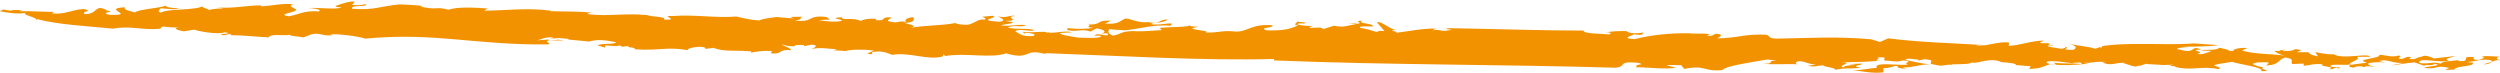
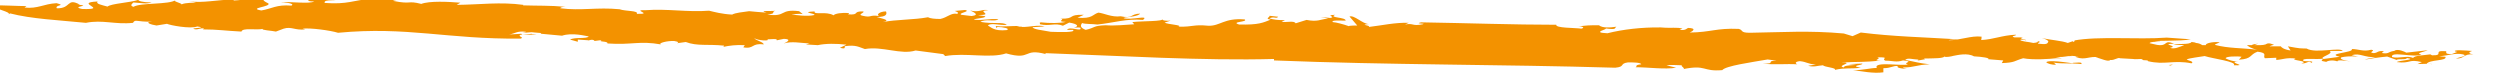
<svg xmlns="http://www.w3.org/2000/svg" id="Calque_1" viewBox="0 0 103.02 3.01">
  <defs>
    <style>
      .cls-1 {
        fill: #f39200;
      }
    </style>
  </defs>
-   <path class="cls-1" d="M38.87,2.23l.08.08c.84-.15,1.85.11,2.51-.11,1.07.3.67-.23,1.64.03l-.03-.04c3.15.11,6.5.32,9.43.24v.06c4.75.19,9.36.16,14.06.3.43-.04.16-.17.53-.22.16,0,.54,0,.54.08-.31.03-.13.1-.24.12.53,0,1.22.1,1.68.02l-.4-.1c.18-.03.47,0,.64,0-.07.04.18.14.04.16.98-.2.79.11,1.62.04.15-.18,1.19-.32,1.87-.44l.37.05c-.48,0,.02.14-.58.12.5.06.96,0,1.43.03-.1-.05-.08-.11.11-.13.29.03.32.12.66.14l-.32.05c.23.07.41-.01.61-.02.07.08.57.1.49.19.44-.1.6-.03,1.07-.09-.51-.09.12-.1.06-.17l-.56.02c.8.07-.26,0-.19.14-.38-.07.5-.21-.13-.2.74-.05.9,0,1.66-.09-.46.02.08-.08-.17-.13.58,0,.15.05.34.14.32,0,.44.08.73-.01.52.05-.07.1.2.16-.18.09-1.44-.14-1.28.15-.27,0-.59.1-.98.09.34.04.83.15,1.25.09v-.17c.33,0,.38-.11.61-.09-.12.05.11.12.36.11-.08-.02-.18-.02-.15-.05.47,0,.53-.11,1.09-.13-.47-.05-.57-.1-1.01-.18.11-.11.31-.01.56-.02-.04.02-.09.02-.01.04l.27-.05c.58.06-.06.17.42.23.34.1.45-.05.71.01l-.05-.03h.13s0,0,0,0c.31-.01.64,0,.72-.08.04.04.27,0,.37-.03.17-.03.57-.13.84.02h-.02c.38.02.69.07.61.12l.62.05-.06.11c.56-.02.5-.09.88-.2.41.08,1.11.03,1.37,0,.05,0,.11,0,.22,0l-.24-.05c.44.01.38-.05.67-.04-.06-.01-.07-.02.09,0h.17s-.08.02-.14.01l.06.04c.36.13.53-.06.91,0h-.13c.21.04.53.21.61.11.05.01.12,0,.19-.03l.16.02-.16-.02c.09-.03.18-.07.2-.04l.54.03c.1.02.24,0,.35,0l.09.05c.2,0,.2.03.18.04.7.17,1.05-.06,1.8.09.13-.08-.17-.12-.2-.16.11-.06.53-.1.74-.14.34.11,1.35.23,1.2.38.61.02-.2-.1.1-.15h.07c-.21-.01-.38-.07-.5-.13-.05-.09.48-.1.65-.07l-.11.12c.56-.03.43-.21.77-.33.45.06.2.16.3.27l.47-.02v.09c.31-.02.37-.1.8-.06-.3.08.64.1.23.2.24.03.29-.14.42-.02.15-.09-.21-.05-.33-.08-.11-.14.51-.05.79-.09.03.07-.18.08.15.13.06-.05.27-.09.46-.02,0-.09.37-.01.56,0-.21-.02-.52-.09-.39-.17.16-.03.3-.05.68-.03l-.26-.05c.32-.12.55.11.99.07-.18.05-.3.05-.46.11.21-.04.6-.1.93-.13l.39.14c.04-.06.42.01.42-.08.47.07-.37.1-.41.17.59.07.46-.14,1.03,0l-.18.08c.19,0,.56-.03.59.01,0-.03-.1-.02-.21-.02.1-.18.86-.11.77-.29l-.26-.02c.39-.03.67-.15.98-.08.24.06-.15.12-.29.17.37.02.29-.2.73-.17-.24-.03-.2-.1-.06-.14-.26-.02-.8-.06-.7.02l.09.02s-.16.06-.23.09c-.35,0-.17-.09-.24-.12-.59-.04-.03.18-.57.17l-.07-.04c-.25.04-.65.04-.71.15-.24-.12-.6.04-.87-.04-.07-.26.91.04,1.21-.1-.28-.06.15-.12.26-.18l-.88.1c-.07-.04-.34-.17-.5-.08h.07c-.35.03-.25.14-.55.1-.05-.03.04-.06.06-.08-.28-.03-.23.06-.42.08-.28-.03.13-.11-.11-.14-.32.09-.52-.03-.8-.03.13.15-1.11.18-.49.32l-.67.09c-.22-.08.45-.2.25-.33h.54c-.1-.17-1.12.12-1.49-.1-.29-.01-.22.01-.77-.09l.11.17c-.29-.04-.39-.14-.4-.17h-.47s.09-.05.19-.06c-.22-.1-.28-.06-.35-.02-.11.04-.29.03-.46.03l.15-.06c-.11.01-.24.03-.25.06h-.21c.05.04.17.14.43.19-.66-.08-1.17-.05-1.75-.2.02-.05.25-.1.18-.11-.28-.03-.58.05-.55.12h-.15c-.06-.04-.13-.08-.26-.09-.03-.02-.08-.03-.18-.04-.08.13-.63.05-.74.11l.44.02c-.22.08-.41.18-.59.11.41-.08-.46-.15.17-.17-.46-.18-.22.12-.7.05l-.31-.07c.04-.09.49-.04.42-.07h-.21c.21-.06,1.01,0,1.49-.09l-.99-.07c-1.23.09-2.79-.07-3.83.12h.04s-.04.06-.04.06l-.05-.03-.2.07c-.24-.09-.69-.12-1.07-.2q.24.06.27.14c-.04.1-.07.13-.43.09,0-.07.21-.06-.06-.12.14.04.02.08-.13.09-.2-.05-.53-.06-.54-.13.09-.02.17,0,.23.02.09-.02-.38-.07-.11-.12h-.36c-.21-.05.13-.07.05-.11-.59.03-.88.19-1.42.22.02-.04.02-.19.01-.14-.42-.05-.88.15-1.35.15.07-.04.24-.02.38-.04-1.45-.09-2.63-.11-4-.28l-.34.15-.36-.11c-1.43-.13-2.52-.05-3.87-.03-.42,0-.26-.11-.46-.16-.93-.04-1.14.14-2.02.15.12-.05.31-.18-.07-.19-.07.04-.11.11-.35.08l.12-.05c-.22-.07-.43-.01-.89-.05-.8-.01-1.56.08-2.2.24-.71-.03.06-.17-.08-.2.5.07.35-.02.45-.07-.26.04-.58.06-.72-.06-.37,0-.54,0-.89.06.18-.03.34.03.17.08-.31-.04-1.07-.02-1.04-.16-1.74,0-3.7-.07-5.57-.1-.31.07.24.03.07.08-.45.09-.37-.06-.73.01l.15-.07c-.55-.02-1.12.11-1.64.17.08-.08-.44-.08,0-.12-.26,0-.6-.38-.8-.31l.32.37s-.38,0-.34.03c-.23-.08-.52-.16-.67-.17-.08-.09.31-.06.53-.06.02-.15-.73-.11-.43-.24-.46.02.07.08-.2.13l-.4-.04.31.06c-.33.04-.44.15-.89.06l-.45.14c-.06-.12-.34-.03-.58-.06l.14-.07c-.32,0-.44-.02-.64-.07.17-.1.29.03.36-.07l-.35-.04c0,.07-.21.12.04.16-.31.12-.48.22-1.3.2-.38-.12.39-.1.23-.21-.85-.07-1.01.28-1.5.26-.63-.06-.59.05-1.23.04.2-.07-.45-.09-.57-.17l.25-.08c-.19.02-.38-.01-.33-.07.04.11-.82.08-1.25.13l.08.09c-.34.02-.81.07-1.18.04-.54.02-.41.1-.82.19-.24-.09-.22-.18-.15-.28.15.05.39.03.63.06.68-.07,1.2-.25,1.88-.19.28-.22-.46.02-.8-.07l.06-.02h-.08c.24-.03.64-.06.7-.17-.41.01-.28.22-.8.11-.37.05-.69-.13-.92-.15-.25.08-.24.26-.86.21l.26-.12c-.7-.02-.31.17-.96.16.23.02-.21.12.22.13-.21.06-.68.06-1.03.02-.09.02-.02.04-.03.08.4.09.61-.07.94.06l.26-.13c.37.06.41.16.19.21.1,0,.19-.02.27,0,.08.2-.44-.08-.55.09h.25c.12.12-.59.09-.92.08-.38-.07-.72-.1-.75-.19l.5-.03c-.27-.08-.64.03-.93.02l-.08-.03.03.03-.17-.04c-.26,0-.63.04-.87,0l.04.09.03-.05c.23,0,.56.07.38.13-.52.05-.64-.12-.77-.19.11-.13.52.01.78-.03-.17-.13-.54-.02-1.09-.12.21-.14.63.01.74-.11-.44-.03-.55.06-1.01.02.05-.06.5-.06.47-.14l-.3-.05c.73,0-.14-.18.43-.2-.27-.06-.37.11-.75.01.11.06.43.18.06.23l-.42-.05c-.18-.07.42-.14.15-.2l-.43.04s.23.07.1.12c-.25-.05-.4.15-.69.21-.24,0-.42-.02-.51-.07-.58.11-1.33.09-1.86.2.36-.08-.03-.14-.25-.21.43,0,.42-.14.38-.23-.26,0-.42.14-.28.19-.44-.06-.29.08-.68-.01-.25-.05.11-.13.02-.18-.47-.01-.11.16-.63.12.03-.02.07-.02.03-.05-.28-.03-.57.02-.62.09-.31-.18-.83,0-.78-.16-.66.03.11.09-.02.15-.27.07-.78,0-.94-.03.16,0,.31-.04.47-.01l-.15-.12c-.83-.1-.5.25-1.31.14.41-.05.13-.09.33-.16-.12.03-.75-.02-.36.08-.3-.02-.51-.04-.72-.06-.26.04-.55.06-.7.14-.42-.02-.74-.11-.95-.16-.88.07-1.71-.09-2.63-.02h.07c-.73-.03.33.17-.42.15.09-.14-.46-.1-.71-.19-.93-.09-1.58.07-2.44-.04,0-.03.06-.06.22-.06-.65-.06-1.17-.04-1.76-.06l.02-.02c-.95-.13-1.79-.01-2.75,0l.15-.09c-.49-.04-1.27-.08-1.61.05-.59-.15-.38.03-1.14-.12-.05-.03.07-.02.12-.03-.37-.05-.63-.05-1-.07-.81.07-1,.25-1.96.18-.06-.19.58-.04.59-.19-.19.03-.35.07-.61.02.15-.07.03-.05.13-.12-.2-.06-.79.18-.79.17,0,.04.06.06.25.06-.21.11-.93,0-1.39.03.15,0,.62.05.45.14-.62-.05-.81.13-1.24.2-.58-.1.41-.15.29-.29-.1-.05-.34-.16-.1-.21-.51-.04-.87.07-1.33.09v-.04c-.63,0-1.29.16-1.84.07l.29.05c-.1.02-.43,0-.6.08.01-.06-.41-.13-.24-.18-.27.2-1.44.1-1.74.28-.17-.05-.05-.13,0-.18.4.03.54.07.75,0-.34,0-.58-.06-.54-.11-.33.12-1.12.15-1.28.28-.25-.07-.49-.11-.41-.21-1.02.05.53.34-.63.31-.54-.11.5-.13-.23-.18h.13c-.55-.3-.35.17-.95.15-.09-.15.41-.1-.01-.21-.54.03-.77.24-1.32.18l.08-.06c-.35,0-1.03-.04-1.38-.03-.02-.03.03-.02.1-.03-.65-.07-.26.07-.8-.04l-.15.07c.27.06.79.14,1.11.06-.33.08.54.2.38.32l.06-.05c.89.23,2.02.28,3.13.39.69-.14,1.2.08,1.94,0,.1-.17.14-.03.78-.05-.34.02-.03.13.19.16l.43-.07c.13.06.96.22,1.25.11.4.06-.09.05-.17.09.17.09.31-.06.45,0l-.05.03c.6,0,.96.06,1.59.09.04-.17.61-.05.88-.11-.08.05.36.07.54.11l.32-.12c.32-.1.47.08.89.03l-.11-.03c.31-.04,1.14.07,1.46.17,2.86-.27,4.48.27,7.52.24.19-.05-.15-.09,0-.16.31-.01.38,0,.66,0-.25-.05-.21,0-.18-.04l-.43.04s.02-.02-.02-.04l-.5.03c.26-.04.33-.16.7-.11-.03.02-.07.02-.17.03.3.02.31-.04.54,0,.28.03.21,0,.25.05l.86.08c.42-.14.96.01,1.1.03-.08.11-.57.02-.77.13l.32.09v-.09s.45.03.45.03l-.02.02s.1-.07.22-.03c.02.01.06.04.02.04l.31-.04c-.18.09.28.03.24.14,1.03.07,1.3-.12,2.21.04-.15-.05.27-.16.55-.14.16.03.2.05.11.09l.36-.05c.47.18.91.08,1.58.15l-.03.05c.24-.05.51-.09.88-.07l-.06.09c.46.08.33-.19.84-.12,0-.1-.33-.16-.39-.26.13.1.67.13.54.05.5-.03.35,0,.39.04l.29-.06c.35.01.12.14,0,.19.32-.1.68-.02,1.06,0l-.15.04.49.03c.31-.07.76-.07,1.18-.02l-.27.13c.3.07.15-.04.22-.07.45-.06.56.04.81.12.72-.13,1.48.25,2.09.06M89.44,2.7l-.07-.02c.15-.02.24-.04.07.02M85.41,2.59c.48-.04.33.02.37.05-.48-.05-.74,0-1.17-.06.07.03.09.06.11.09-.17,0-.34-.04-.4-.11.2-.13,1.31.11,1.09.03M94.44,2.1l-.05.03h0s.06-.03.06-.03ZM92.04,2.18l-.17-.06s.09.07.17.06M87.25,1.92c-.11-.06-.37-.05-.55-.04.09,0,.24.03.55.04M57.07,1.39c.14-.02.41-.07.16-.12-.12.05-.35-.04-.45.03h-.03c.15.04.27.08.31.09M42.92,1.57c.02-.05.12-.11.05-.16h.04s-.07-.03-.04-.04h-.32c-.03.17-.27.19.27.2" />
+   <path class="cls-1" d="M38.87,2.23l.08.08c.84-.15,1.85.11,2.51-.11,1.07.3.67-.23,1.64.03l-.03-.04c3.15.11,6.5.32,9.43.24v.06c4.75.19,9.36.16,14.06.3.43-.04.16-.17.53-.22.16,0,.54,0,.54.08-.31.03-.13.1-.24.12.53,0,1.22.1,1.68.02l-.4-.1c.18-.03.47,0,.64,0-.07.04.18.14.04.16.98-.2.79.11,1.62.04.15-.18,1.19-.32,1.87-.44l.37.05c-.48,0,.02.14-.58.12.5.06.96,0,1.43.03-.1-.05-.08-.11.11-.13.29.03.32.12.66.14l-.32.05c.23.07.41-.01.61-.02.07.08.57.1.49.19.44-.1.6-.03,1.07-.09-.51-.09.12-.1.06-.17l-.56.02c.8.07-.26,0-.19.14-.38-.07.5-.21-.13-.2.74-.05.9,0,1.66-.09-.46.02.08-.08-.17-.13.58,0,.15.05.34.14.32,0,.44.08.73-.01.52.05-.07.1.2.16-.18.09-1.44-.14-1.28.15-.27,0-.59.1-.98.09.34.04.83.15,1.25.09v-.17c.33,0,.38-.11.61-.09-.12.05.11.12.36.11-.08-.02-.18-.02-.15-.05.47,0,.53-.11,1.09-.13-.47-.05-.57-.1-1.01-.18.11-.11.31-.01.56-.02-.04.02-.09.02-.01.04l.27-.05l-.05-.03h.13s0,0,0,0c.31-.01.64,0,.72-.08.04.04.27,0,.37-.03.17-.03.57-.13.84.02h-.02c.38.02.69.07.61.12l.62.05-.06.11c.56-.02.5-.09.88-.2.41.08,1.11.03,1.37,0,.05,0,.11,0,.22,0l-.24-.05c.44.01.38-.05.67-.04-.06-.01-.07-.02.09,0h.17s-.08.02-.14.01l.06.04c.36.13.53-.06.91,0h-.13c.21.04.53.21.61.11.05.01.12,0,.19-.03l.16.02-.16-.02c.09-.03.18-.07.2-.04l.54.03c.1.02.24,0,.35,0l.09.05c.2,0,.2.03.18.04.7.17,1.05-.06,1.8.09.13-.08-.17-.12-.2-.16.11-.06.53-.1.74-.14.34.11,1.35.23,1.2.38.61.02-.2-.1.1-.15h.07c-.21-.01-.38-.07-.5-.13-.05-.09.48-.1.65-.07l-.11.12c.56-.03.43-.21.77-.33.45.06.2.16.3.27l.47-.02v.09c.31-.02.37-.1.8-.06-.3.08.64.1.23.2.24.03.29-.14.42-.02.15-.09-.21-.05-.33-.08-.11-.14.51-.05.79-.09.03.07-.18.08.15.13.06-.05.27-.09.46-.02,0-.09.37-.01.56,0-.21-.02-.52-.09-.39-.17.16-.03.3-.05.68-.03l-.26-.05c.32-.12.55.11.99.07-.18.05-.3.05-.46.11.21-.04.6-.1.93-.13l.39.14c.04-.06.42.01.42-.08.47.07-.37.1-.41.17.59.07.46-.14,1.03,0l-.18.08c.19,0,.56-.03.59.01,0-.03-.1-.02-.21-.02.1-.18.86-.11.77-.29l-.26-.02c.39-.03.67-.15.98-.08.24.06-.15.12-.29.17.37.02.29-.2.73-.17-.24-.03-.2-.1-.06-.14-.26-.02-.8-.06-.7.02l.09.02s-.16.06-.23.09c-.35,0-.17-.09-.24-.12-.59-.04-.03.18-.57.17l-.07-.04c-.25.04-.65.04-.71.15-.24-.12-.6.04-.87-.04-.07-.26.91.04,1.21-.1-.28-.06.15-.12.26-.18l-.88.1c-.07-.04-.34-.17-.5-.08h.07c-.35.03-.25.14-.55.1-.05-.03.04-.06.06-.08-.28-.03-.23.06-.42.08-.28-.03.13-.11-.11-.14-.32.09-.52-.03-.8-.03.13.15-1.11.18-.49.32l-.67.09c-.22-.08.45-.2.25-.33h.54c-.1-.17-1.12.12-1.49-.1-.29-.01-.22.01-.77-.09l.11.17c-.29-.04-.39-.14-.4-.17h-.47s.09-.05.19-.06c-.22-.1-.28-.06-.35-.02-.11.04-.29.03-.46.03l.15-.06c-.11.01-.24.03-.25.06h-.21c.05.04.17.14.43.19-.66-.08-1.17-.05-1.75-.2.02-.05.25-.1.18-.11-.28-.03-.58.05-.55.12h-.15c-.06-.04-.13-.08-.26-.09-.03-.02-.08-.03-.18-.04-.08.13-.63.05-.74.11l.44.02c-.22.08-.41.18-.59.11.41-.08-.46-.15.17-.17-.46-.18-.22.12-.7.05l-.31-.07c.04-.09.49-.04.42-.07h-.21c.21-.06,1.01,0,1.49-.09l-.99-.07c-1.23.09-2.79-.07-3.83.12h.04s-.04.06-.04.06l-.05-.03-.2.07c-.24-.09-.69-.12-1.07-.2q.24.06.27.14c-.04.1-.07.13-.43.09,0-.07.21-.06-.06-.12.14.04.02.08-.13.09-.2-.05-.53-.06-.54-.13.09-.02.17,0,.23.02.09-.02-.38-.07-.11-.12h-.36c-.21-.05.13-.07.05-.11-.59.03-.88.19-1.42.22.02-.04.02-.19.01-.14-.42-.05-.88.15-1.35.15.07-.04.24-.02.38-.04-1.45-.09-2.63-.11-4-.28l-.34.15-.36-.11c-1.43-.13-2.52-.05-3.87-.03-.42,0-.26-.11-.46-.16-.93-.04-1.14.14-2.02.15.12-.05.31-.18-.07-.19-.07.04-.11.11-.35.08l.12-.05c-.22-.07-.43-.01-.89-.05-.8-.01-1.56.08-2.2.24-.71-.03.06-.17-.08-.2.5.07.35-.02.45-.07-.26.04-.58.06-.72-.06-.37,0-.54,0-.89.06.18-.03.34.03.17.08-.31-.04-1.07-.02-1.04-.16-1.74,0-3.7-.07-5.57-.1-.31.07.24.03.07.08-.45.09-.37-.06-.73.01l.15-.07c-.55-.02-1.12.11-1.64.17.08-.08-.44-.08,0-.12-.26,0-.6-.38-.8-.31l.32.37s-.38,0-.34.03c-.23-.08-.52-.16-.67-.17-.08-.09.31-.06.53-.06.02-.15-.73-.11-.43-.24-.46.02.07.08-.2.13l-.4-.04.31.06c-.33.04-.44.15-.89.06l-.45.14c-.06-.12-.34-.03-.58-.06l.14-.07c-.32,0-.44-.02-.64-.07.17-.1.29.03.36-.07l-.35-.04c0,.07-.21.12.04.16-.31.12-.48.22-1.3.2-.38-.12.39-.1.23-.21-.85-.07-1.01.28-1.5.26-.63-.06-.59.05-1.23.04.2-.07-.45-.09-.57-.17l.25-.08c-.19.02-.38-.01-.33-.07.04.11-.82.08-1.25.13l.08.09c-.34.02-.81.07-1.18.04-.54.02-.41.1-.82.19-.24-.09-.22-.18-.15-.28.15.05.39.03.63.06.68-.07,1.2-.25,1.88-.19.28-.22-.46.02-.8-.07l.06-.02h-.08c.24-.03.64-.06.7-.17-.41.01-.28.22-.8.11-.37.05-.69-.13-.92-.15-.25.08-.24.26-.86.21l.26-.12c-.7-.02-.31.17-.96.16.23.02-.21.12.22.13-.21.06-.68.06-1.03.02-.09.02-.02.04-.03.08.4.09.61-.07.94.06l.26-.13c.37.06.41.16.19.21.1,0,.19-.02.27,0,.08.2-.44-.08-.55.09h.25c.12.12-.59.09-.92.08-.38-.07-.72-.1-.75-.19l.5-.03c-.27-.08-.64.03-.93.02l-.08-.03.03.03-.17-.04c-.26,0-.63.04-.87,0l.04.09.03-.05c.23,0,.56.07.38.13-.52.05-.64-.12-.77-.19.11-.13.52.01.78-.03-.17-.13-.54-.02-1.09-.12.21-.14.63.01.74-.11-.44-.03-.55.06-1.01.02.05-.06.5-.06.47-.14l-.3-.05c.73,0-.14-.18.43-.2-.27-.06-.37.11-.75.01.11.06.43.18.06.23l-.42-.05c-.18-.07.42-.14.15-.2l-.43.04s.23.07.1.12c-.25-.05-.4.15-.69.21-.24,0-.42-.02-.51-.07-.58.11-1.33.09-1.86.2.36-.08-.03-.14-.25-.21.43,0,.42-.14.38-.23-.26,0-.42.14-.28.19-.44-.06-.29.08-.68-.01-.25-.05.11-.13.02-.18-.47-.01-.11.16-.63.12.03-.02.07-.02.03-.05-.28-.03-.57.02-.62.09-.31-.18-.83,0-.78-.16-.66.03.11.09-.02.15-.27.07-.78,0-.94-.03.16,0,.31-.04.47-.01l-.15-.12c-.83-.1-.5.25-1.31.14.41-.05.13-.09.33-.16-.12.03-.75-.02-.36.08-.3-.02-.51-.04-.72-.06-.26.04-.55.06-.7.14-.42-.02-.74-.11-.95-.16-.88.07-1.71-.09-2.63-.02h.07c-.73-.03.33.17-.42.15.09-.14-.46-.1-.71-.19-.93-.09-1.58.07-2.44-.04,0-.03.06-.06.22-.06-.65-.06-1.17-.04-1.76-.06l.02-.02c-.95-.13-1.79-.01-2.75,0l.15-.09c-.49-.04-1.27-.08-1.61.05-.59-.15-.38.03-1.14-.12-.05-.03.07-.02.12-.03-.37-.05-.63-.05-1-.07-.81.07-1,.25-1.96.18-.06-.19.58-.04.59-.19-.19.03-.35.07-.61.02.15-.07.03-.05.13-.12-.2-.06-.79.18-.79.17,0,.04.06.06.25.06-.21.11-.93,0-1.39.03.15,0,.62.05.45.14-.62-.05-.81.13-1.24.2-.58-.1.41-.15.29-.29-.1-.05-.34-.16-.1-.21-.51-.04-.87.07-1.33.09v-.04c-.63,0-1.29.16-1.84.07l.29.05c-.1.02-.43,0-.6.08.01-.06-.41-.13-.24-.18-.27.2-1.44.1-1.74.28-.17-.05-.05-.13,0-.18.4.03.54.07.75,0-.34,0-.58-.06-.54-.11-.33.12-1.12.15-1.28.28-.25-.07-.49-.11-.41-.21-1.02.05.53.34-.63.31-.54-.11.5-.13-.23-.18h.13c-.55-.3-.35.17-.95.15-.09-.15.41-.1-.01-.21-.54.03-.77.24-1.32.18l.08-.06c-.35,0-1.03-.04-1.38-.03-.02-.03.03-.02.1-.03-.65-.07-.26.07-.8-.04l-.15.07c.27.06.79.14,1.11.06-.33.08.54.2.38.32l.06-.05c.89.23,2.02.28,3.13.39.69-.14,1.2.08,1.94,0,.1-.17.14-.03.78-.05-.34.02-.03.13.19.16l.43-.07c.13.06.96.22,1.25.11.4.06-.09.05-.17.09.17.09.31-.06.45,0l-.05.03c.6,0,.96.06,1.59.09.04-.17.61-.05.88-.11-.08.05.36.07.54.11l.32-.12c.32-.1.47.08.89.03l-.11-.03c.31-.04,1.14.07,1.46.17,2.86-.27,4.48.27,7.52.24.19-.05-.15-.09,0-.16.31-.01.38,0,.66,0-.25-.05-.21,0-.18-.04l-.43.04s.02-.02-.02-.04l-.5.03c.26-.04.33-.16.7-.11-.03.02-.07.02-.17.03.3.02.31-.04.54,0,.28.03.21,0,.25.05l.86.08c.42-.14.96.01,1.1.03-.08.11-.57.02-.77.13l.32.09v-.09s.45.03.45.03l-.02.02s.1-.07.22-.03c.02.01.06.04.02.04l.31-.04c-.18.09.28.03.24.14,1.03.07,1.3-.12,2.21.04-.15-.05.27-.16.55-.14.16.03.2.05.11.09l.36-.05c.47.18.91.08,1.58.15l-.03.05c.24-.05.51-.09.88-.07l-.06.09c.46.08.33-.19.84-.12,0-.1-.33-.16-.39-.26.13.1.67.13.54.05.5-.03.35,0,.39.04l.29-.06c.35.01.12.14,0,.19.32-.1.68-.02,1.06,0l-.15.04.49.03c.31-.07.76-.07,1.18-.02l-.27.13c.3.07.15-.04.22-.07.45-.06.56.04.81.12.72-.13,1.48.25,2.09.06M89.44,2.7l-.07-.02c.15-.02.24-.04.07.02M85.41,2.59c.48-.04.33.02.37.05-.48-.05-.74,0-1.17-.06.07.03.09.06.11.09-.17,0-.34-.04-.4-.11.2-.13,1.31.11,1.09.03M94.44,2.1l-.05.03h0s.06-.03.06-.03ZM92.04,2.18l-.17-.06s.09.07.17.06M87.25,1.92c-.11-.06-.37-.05-.55-.04.09,0,.24.03.55.04M57.07,1.39c.14-.02.41-.07.16-.12-.12.05-.35-.04-.45.03h-.03c.15.04.27.08.31.09M42.92,1.57c.02-.05.12-.11.05-.16h.04s-.07-.03-.04-.04h-.32c-.03.17-.27.19.27.2" />
</svg>